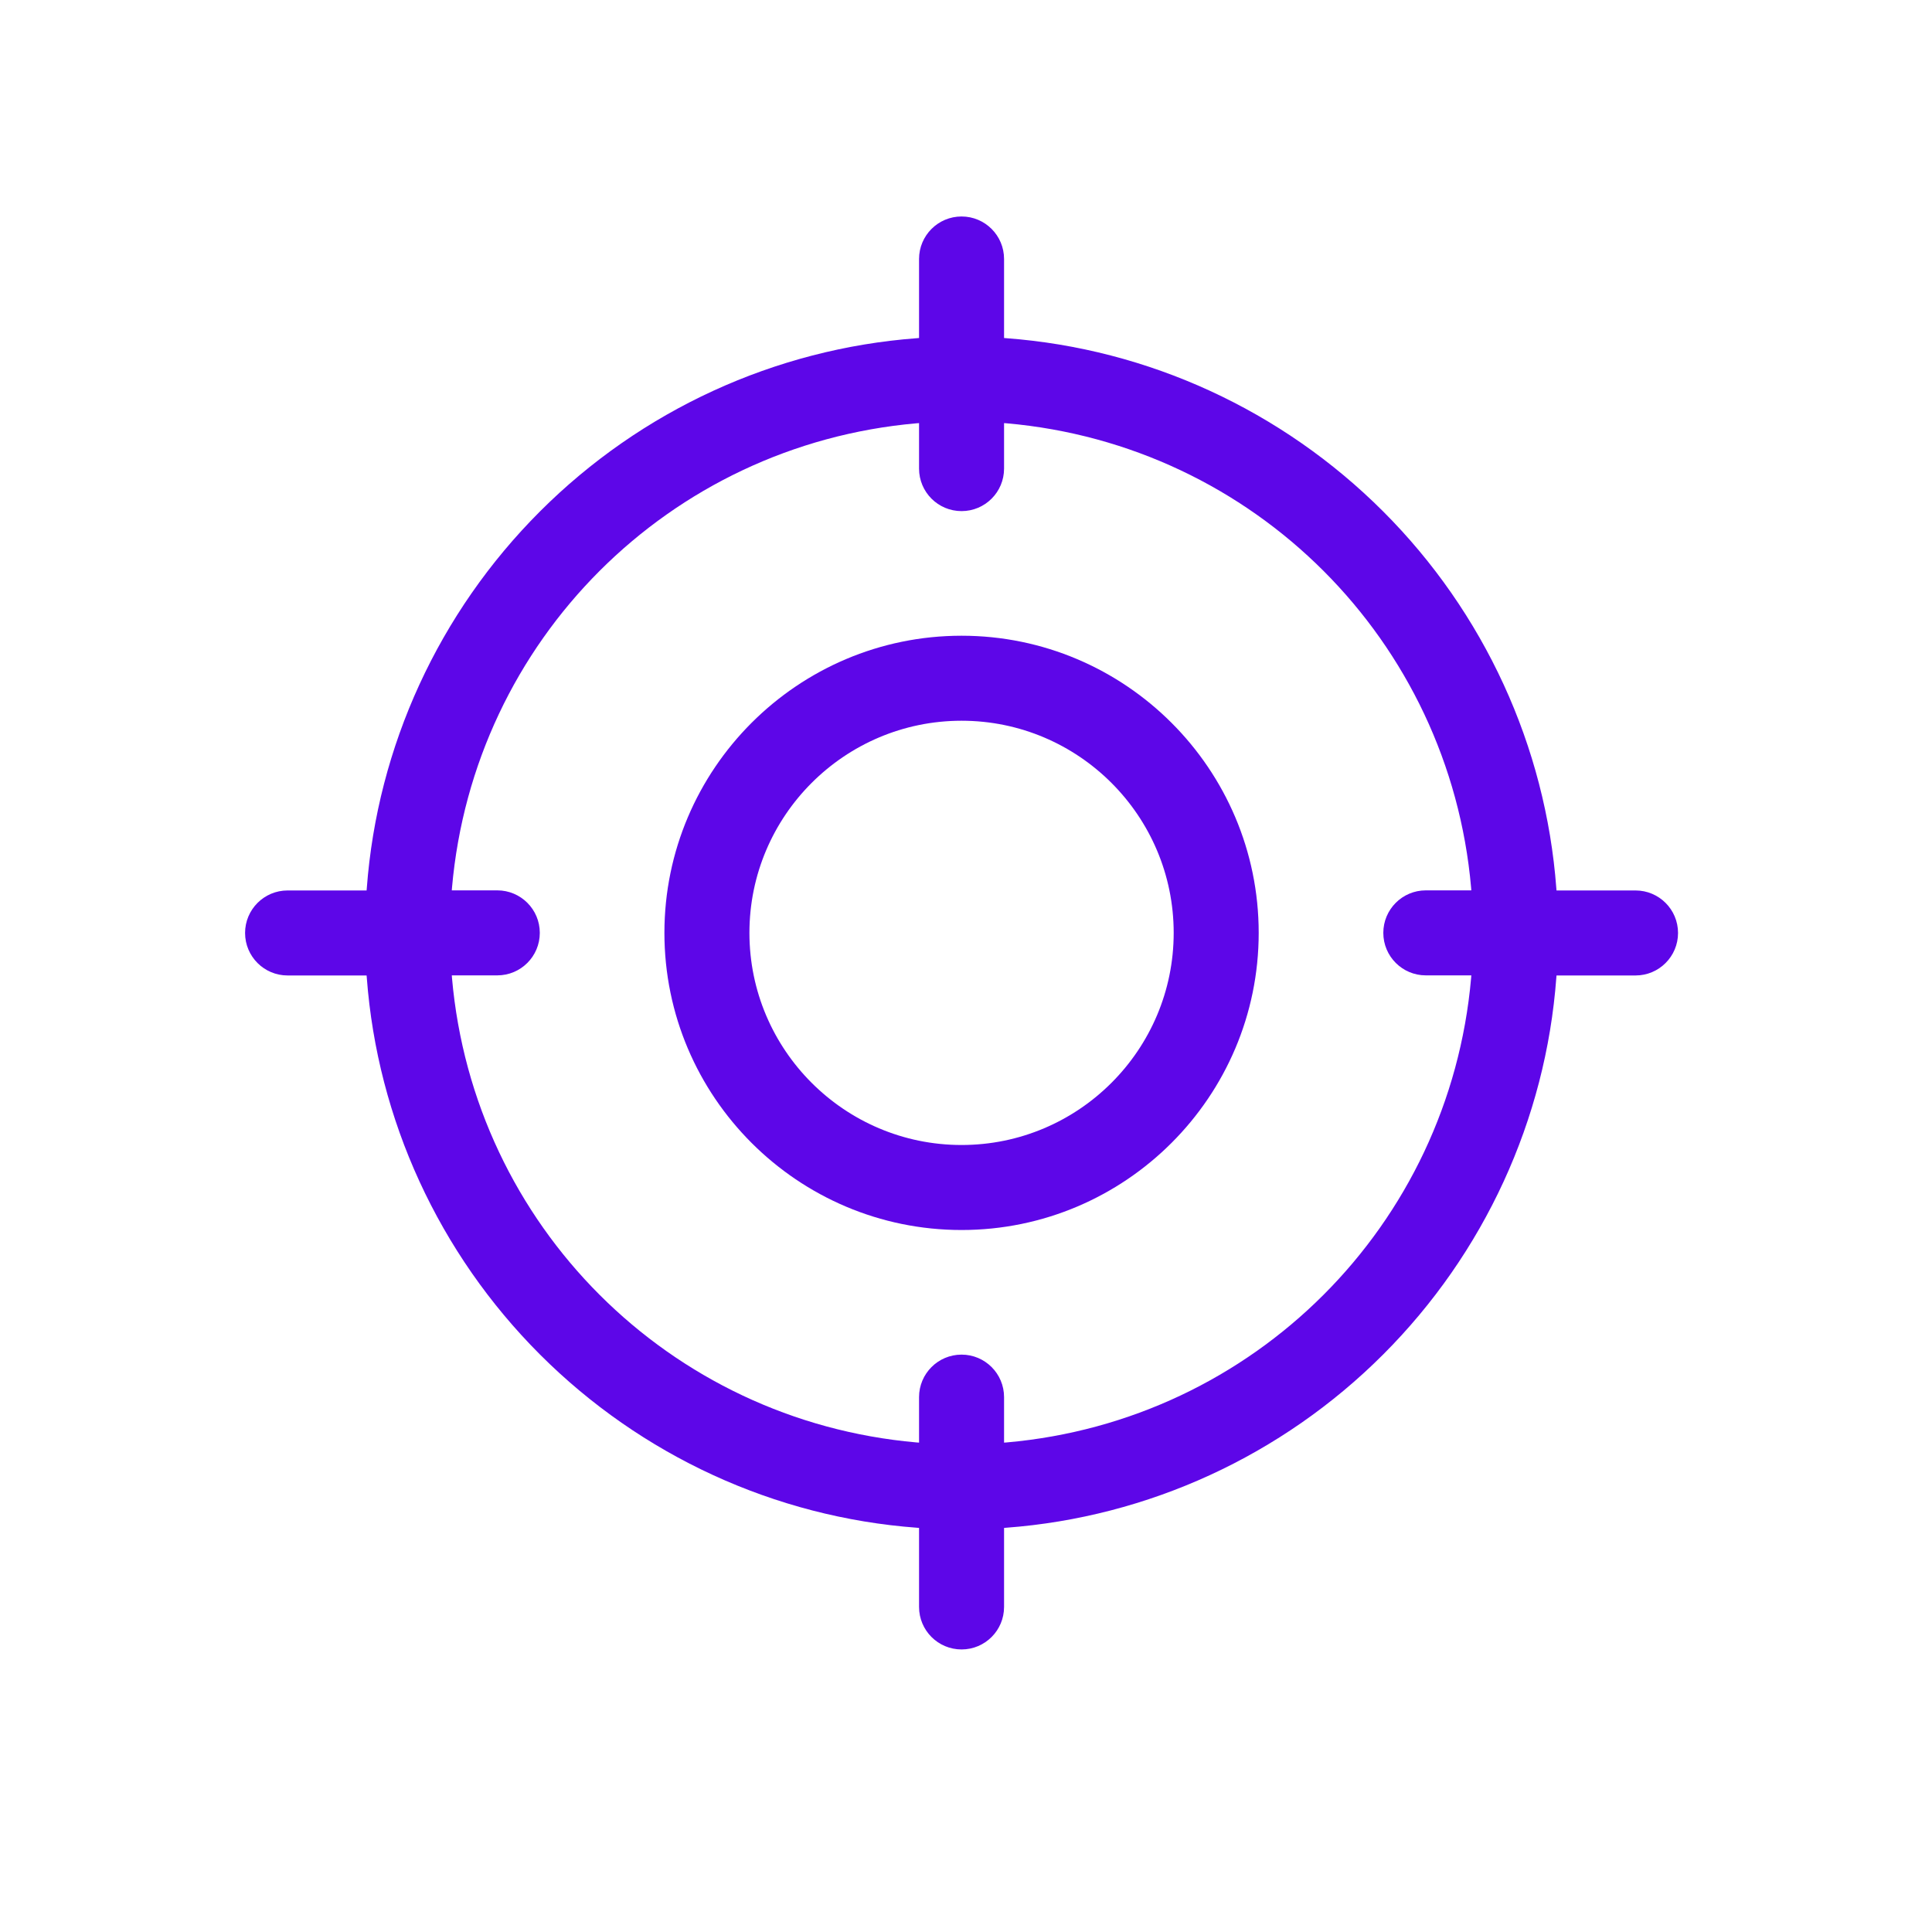
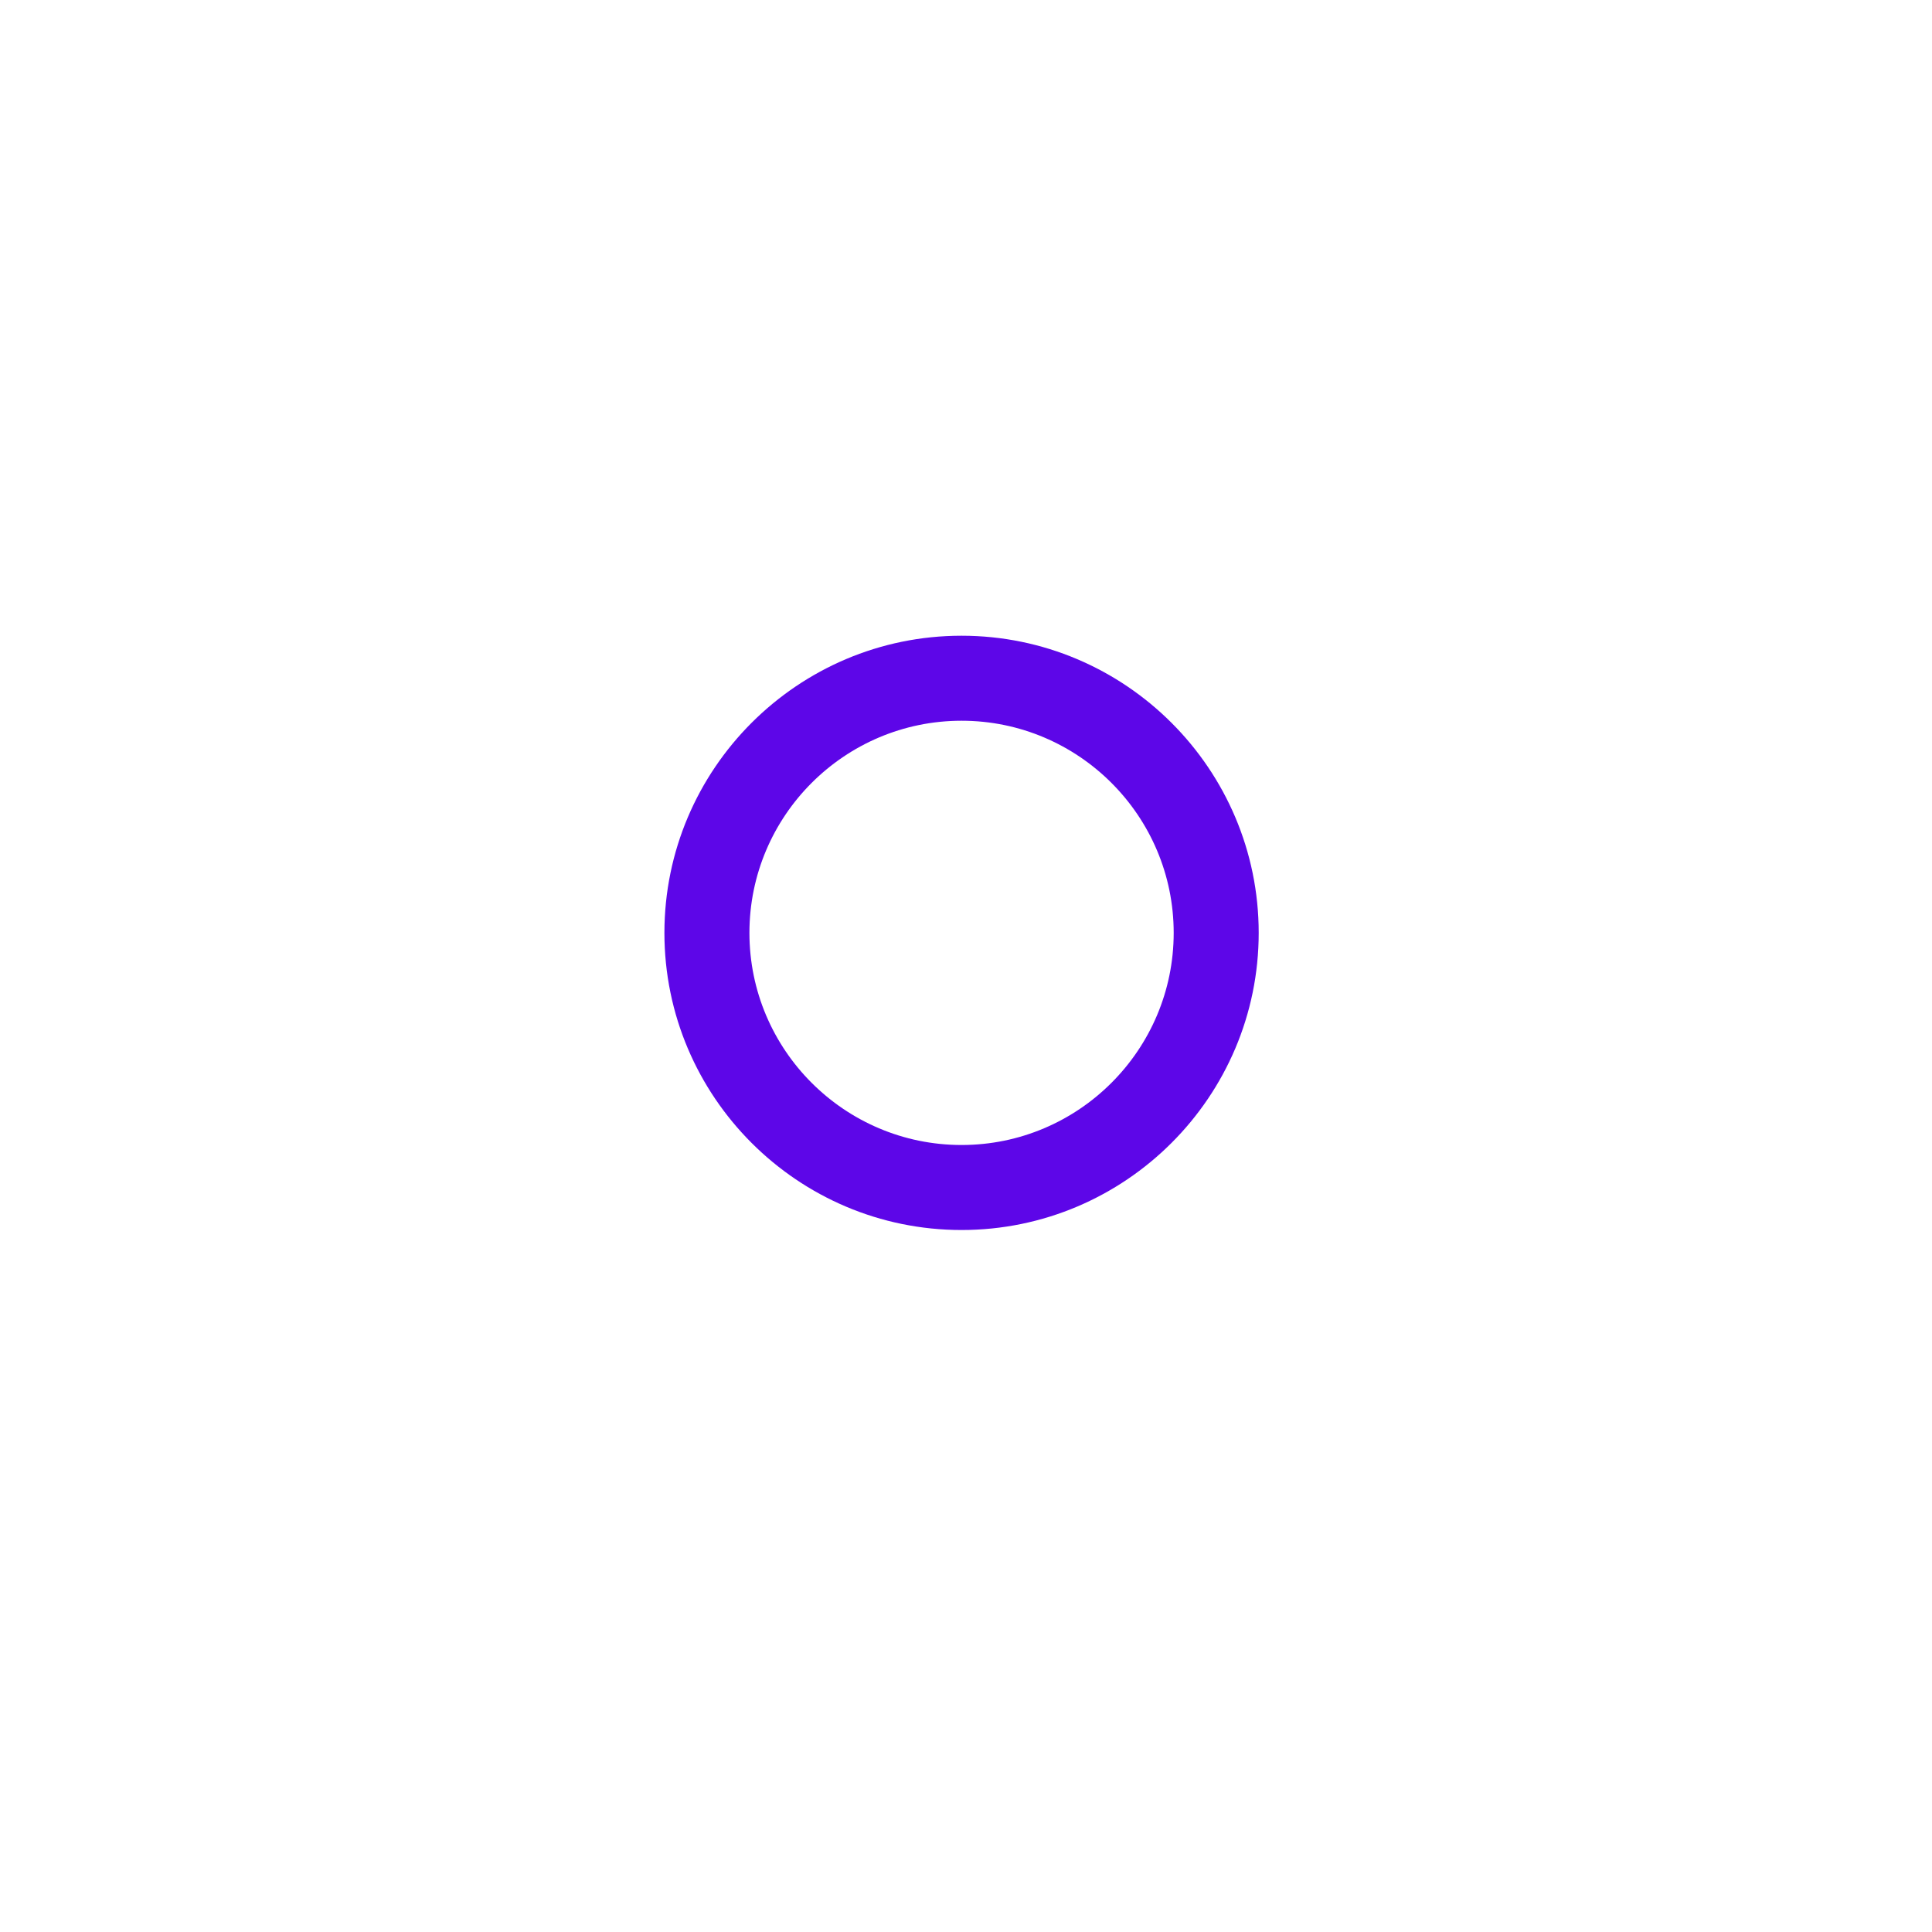
<svg xmlns="http://www.w3.org/2000/svg" id="Laag_1" data-name="Laag 1" viewBox="0 0 200 200">
  <defs>
    <style>
      .cls-1 {
        fill: #5d06e8;
      }
    </style>
  </defs>
  <path class="cls-1" d="M99.54,65.81c-16.96,0-30.76,13.8-30.76,30.76s13.8,30.76,30.76,30.76,30.76-13.8,30.76-30.76-13.8-30.76-30.76-30.76Zm0,52.72c-12.11,0-21.96-9.85-21.96-21.96s9.85-21.96,21.96-21.96,21.96,9.85,21.96,21.96-9.85,21.96-21.96,21.96Z" />
-   <path class="cls-1" d="M99.54,170.75c2.43,0,4.4-1.97,4.4-4.4v-8.18l.23-.02c14.69-1.1,28.54-7.46,39.01-17.93,10.47-10.47,16.84-24.32,17.93-39.01l.02-.23h8.18c2.43,0,4.4-1.97,4.4-4.4s-1.97-4.4-4.4-4.4h-8.18l-.02-.23c-1.1-14.69-7.46-28.54-17.93-39.01-10.47-10.47-24.33-16.84-39.01-17.93l-.23-.02v-8.18c0-2.43-1.97-4.4-4.4-4.4s-4.4,1.97-4.4,4.4v8.18l-.23,.02c-14.69,1.1-28.54,7.46-39.01,17.93-10.47,10.47-16.84,24.32-17.93,39.01l-.02,.23h-8.18c-2.43,0-4.4,1.97-4.4,4.4s1.97,4.4,4.4,4.4h8.18l.02,.23c1.1,14.69,7.46,28.54,17.93,39.01,10.47,10.47,24.32,16.84,39.01,17.93l.23,.02v8.18c0,2.43,1.97,4.4,4.4,4.4Zm-4.67-21.43c-25.61-2.25-45.83-22.47-48.08-48.08l-.02-.27h4.71c2.43,0,4.4-1.97,4.4-4.4s-1.97-4.4-4.4-4.4h-4.71l.02-.27c2.25-25.61,22.47-45.83,48.08-48.08l.27-.02v4.71c0,2.43,1.97,4.4,4.4,4.4s4.4-1.97,4.4-4.4v-4.71l.27,.02c25.61,2.25,45.83,22.47,48.08,48.08l.02,.27h-4.71c-2.43,0-4.4,1.97-4.4,4.4s1.97,4.4,4.4,4.4h4.71l-.02,.27c-2.25,25.61-22.47,45.83-48.08,48.08l-.27,.02v-4.71c0-2.43-1.97-4.4-4.4-4.4s-4.4,1.97-4.4,4.4v4.71l-.27-.02Z" />
</svg>